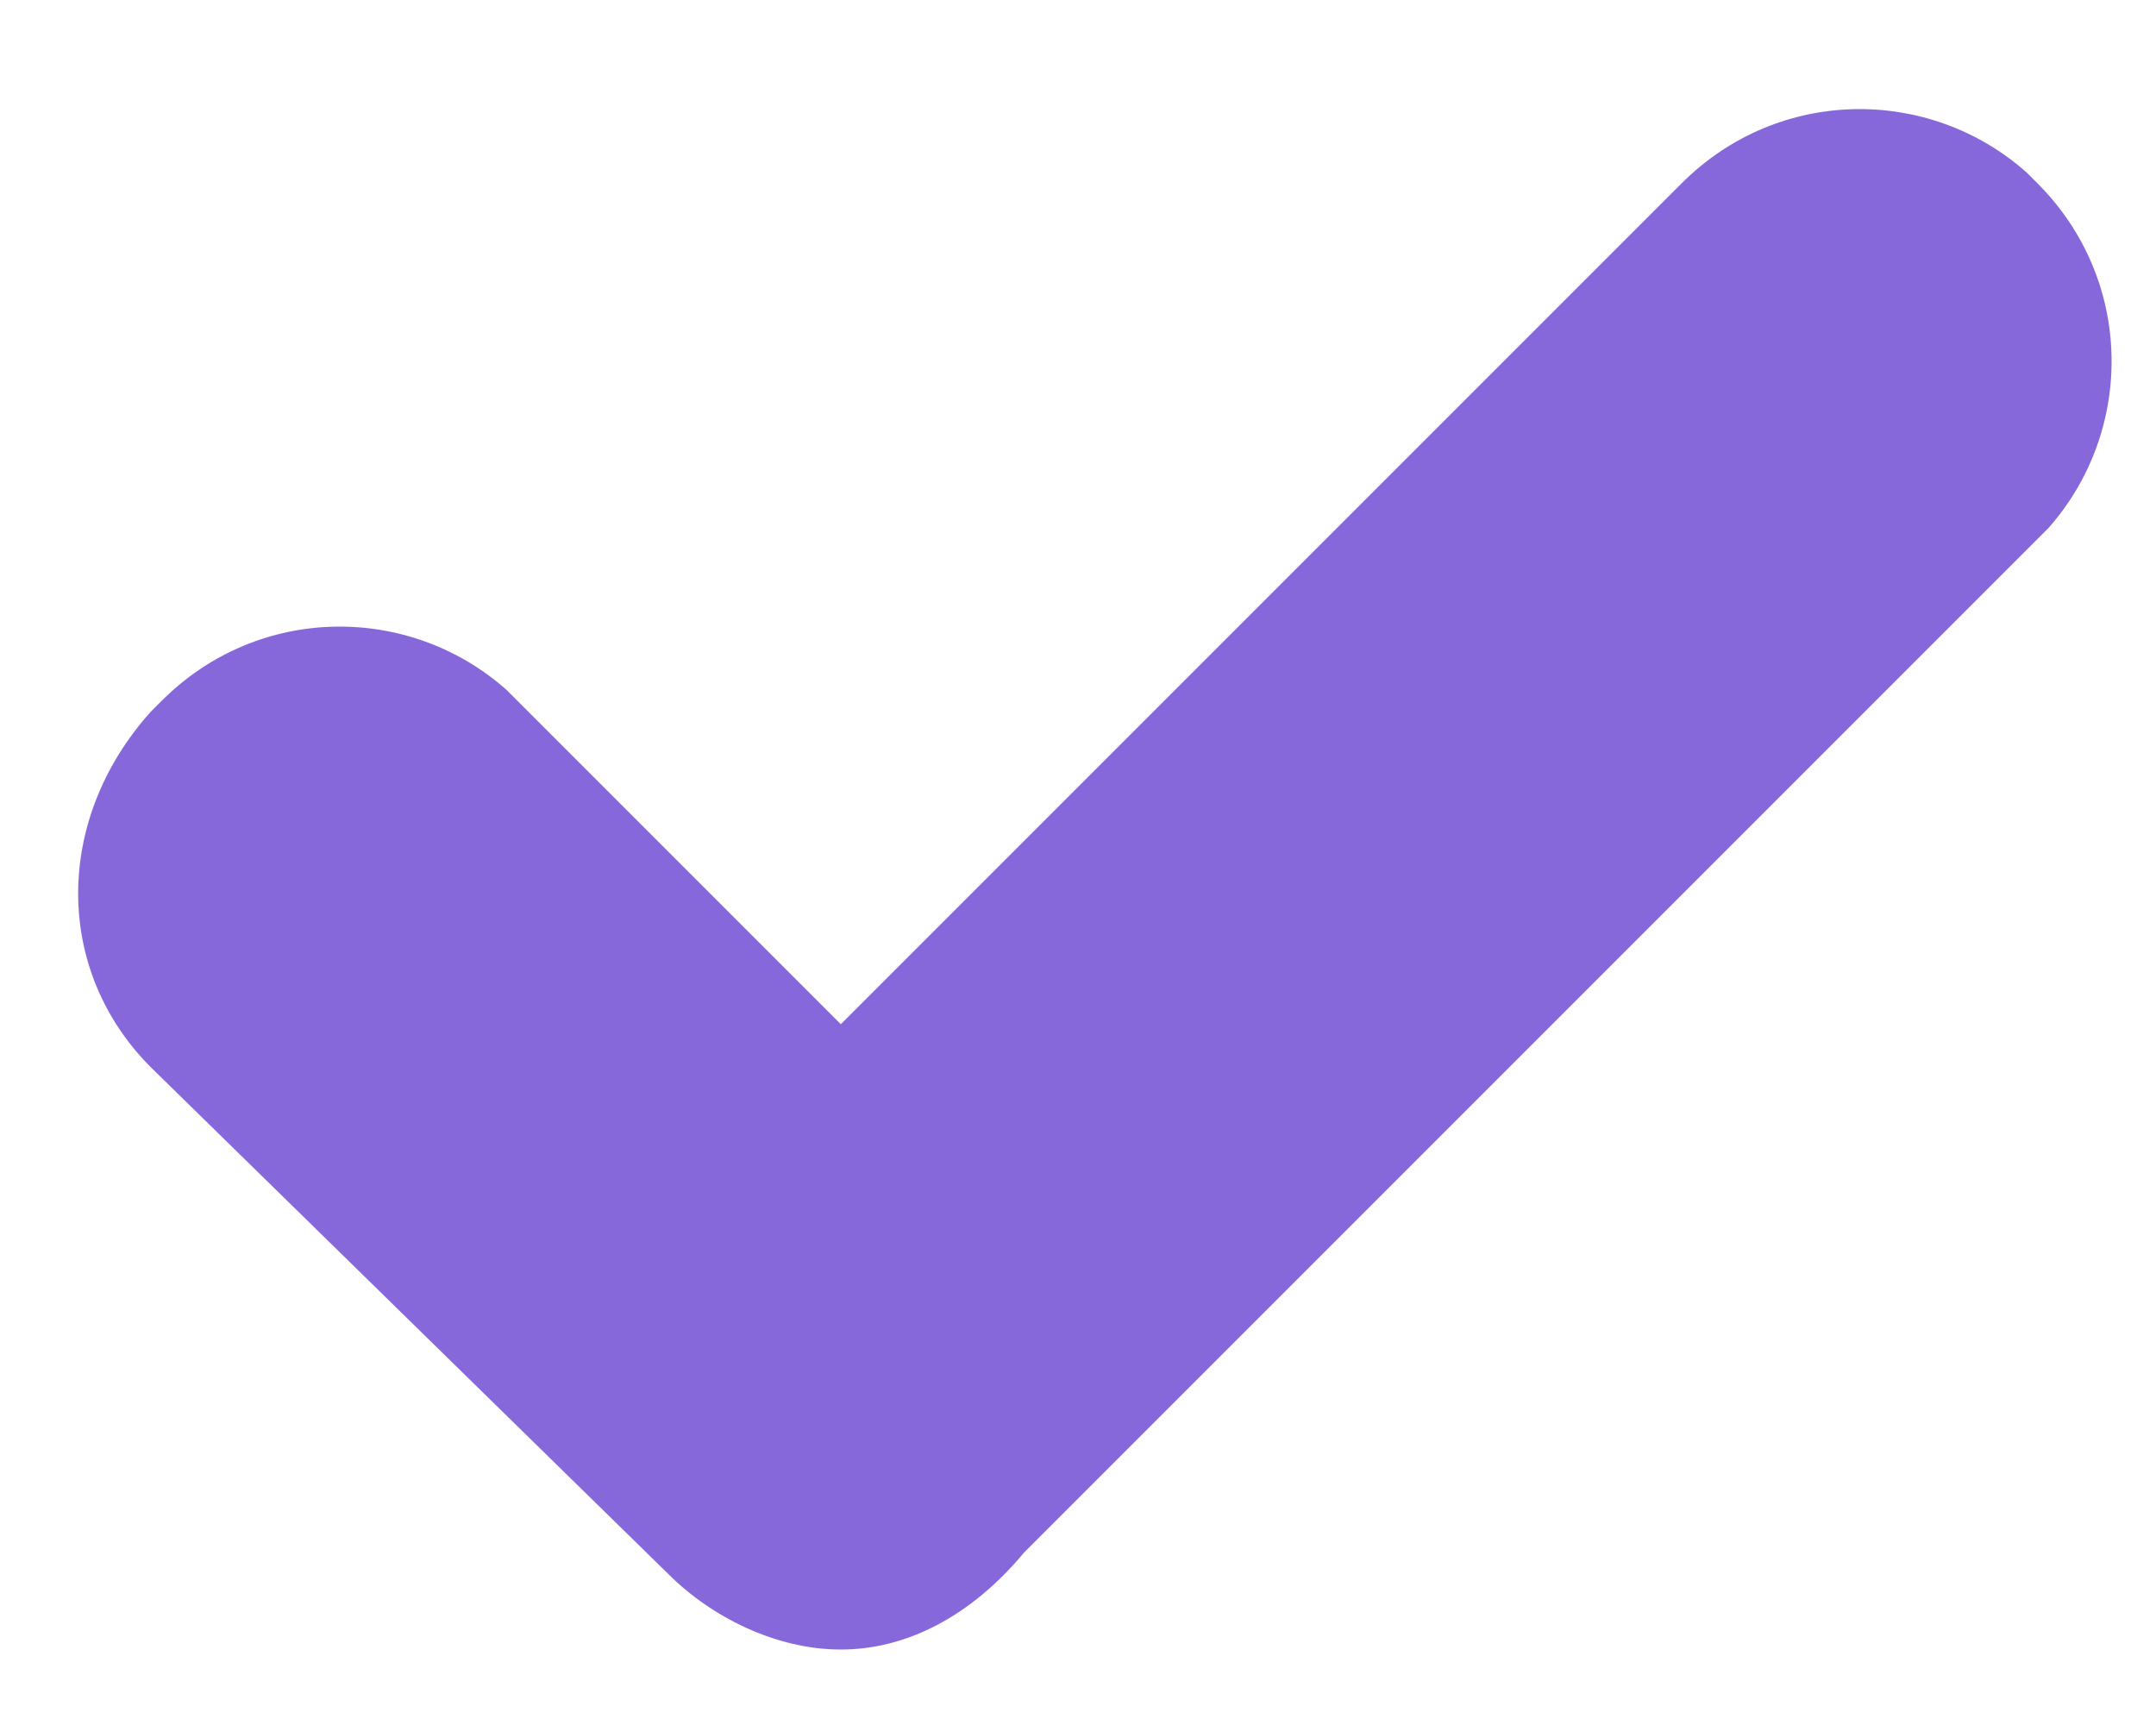
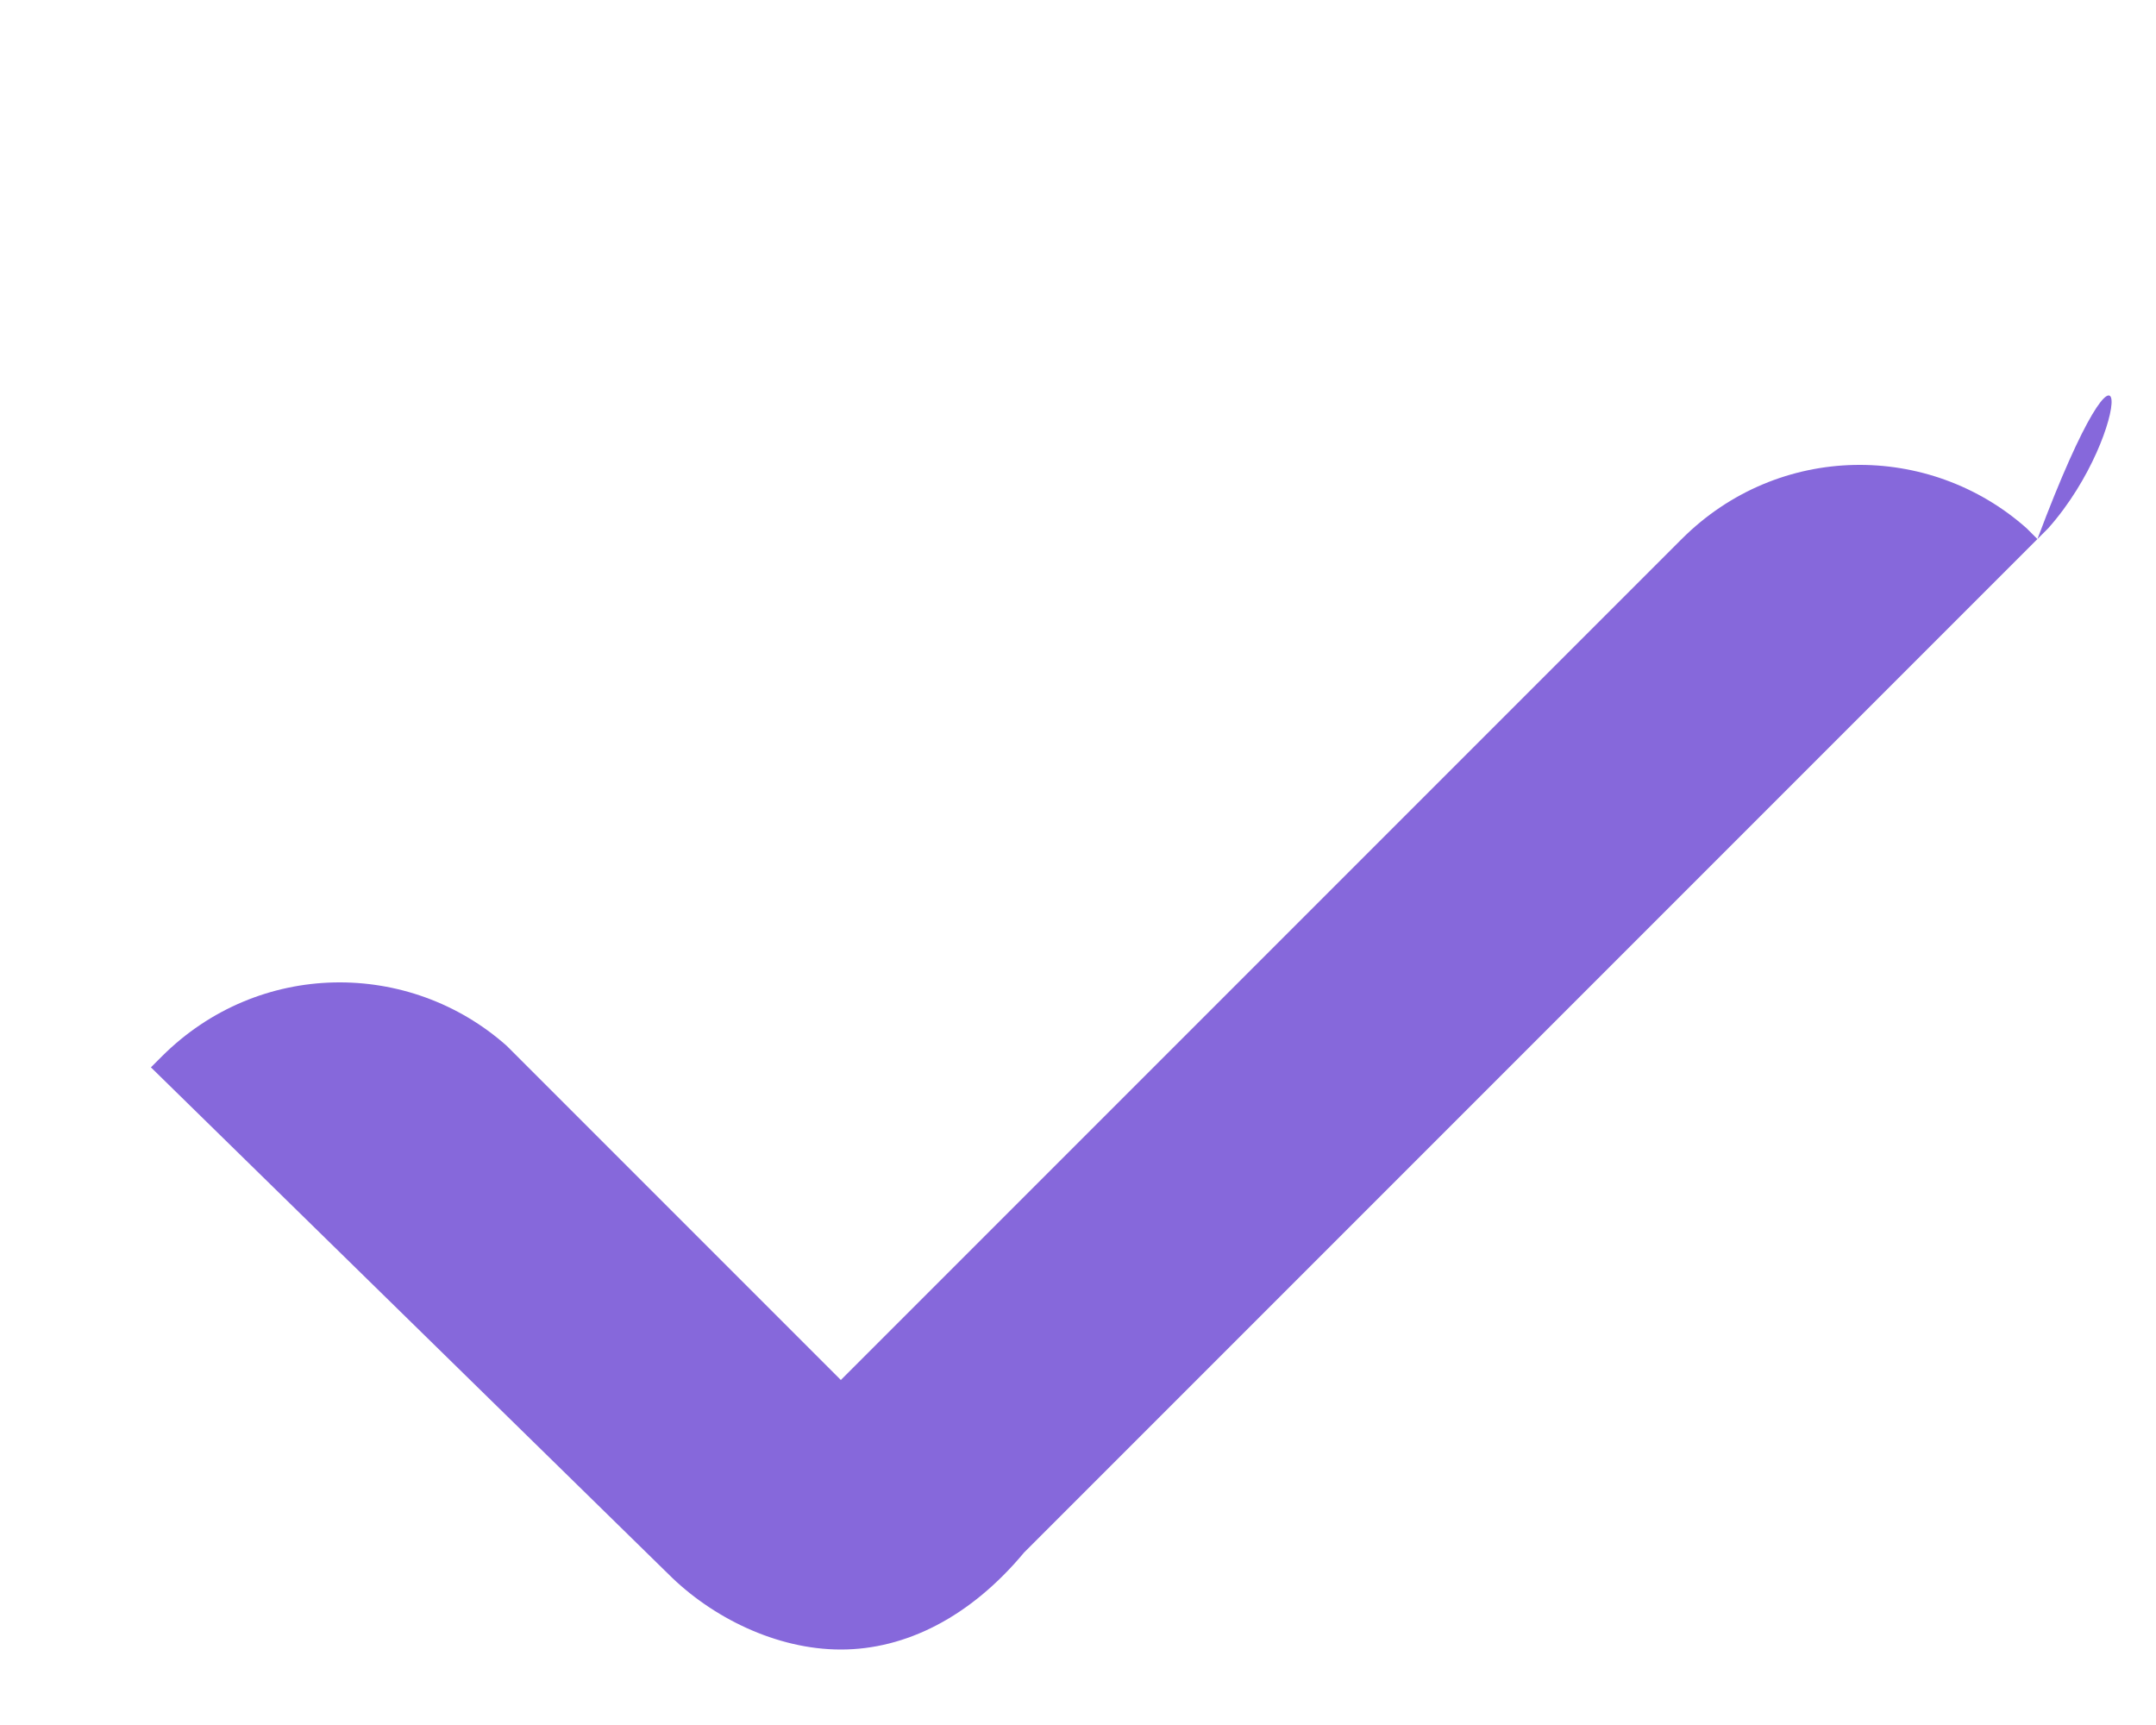
<svg xmlns="http://www.w3.org/2000/svg" version="1.1" id="Layer_1" x="0px" y="0px" viewBox="0 0 20 16" style="enable-background:new 0 0 20 16;" xml:space="preserve">
  <style type="text/css">
	.st0{fill:#8668DB;}
</style>
  <title>Artboard 49</title>
-   <path class="st0" d="M7.8,15.3c-0.6,0-1.2-0.3-1.6-0.7L1.4,9.9C0.5,9,0.5,7.6,1.4,6.6c0,0,0,0,0.1-0.1c0.9-0.9,2.3-0.9,3.2-0.1  l0.1,0.1l3,3l7.8-7.8c0.9-0.9,2.3-0.9,3.2-0.1l0.1,0.1C19.8,2.6,19.8,4,19,4.9L18.9,5l-9.4,9.4C9,15,8.4,15.3,7.8,15.3z" />
+   <path class="st0" d="M7.8,15.3c-0.6,0-1.2-0.3-1.6-0.7L1.4,9.9c0,0,0,0,0.1-0.1c0.9-0.9,2.3-0.9,3.2-0.1  l0.1,0.1l3,3l7.8-7.8c0.9-0.9,2.3-0.9,3.2-0.1l0.1,0.1C19.8,2.6,19.8,4,19,4.9L18.9,5l-9.4,9.4C9,15,8.4,15.3,7.8,15.3z" />
</svg>